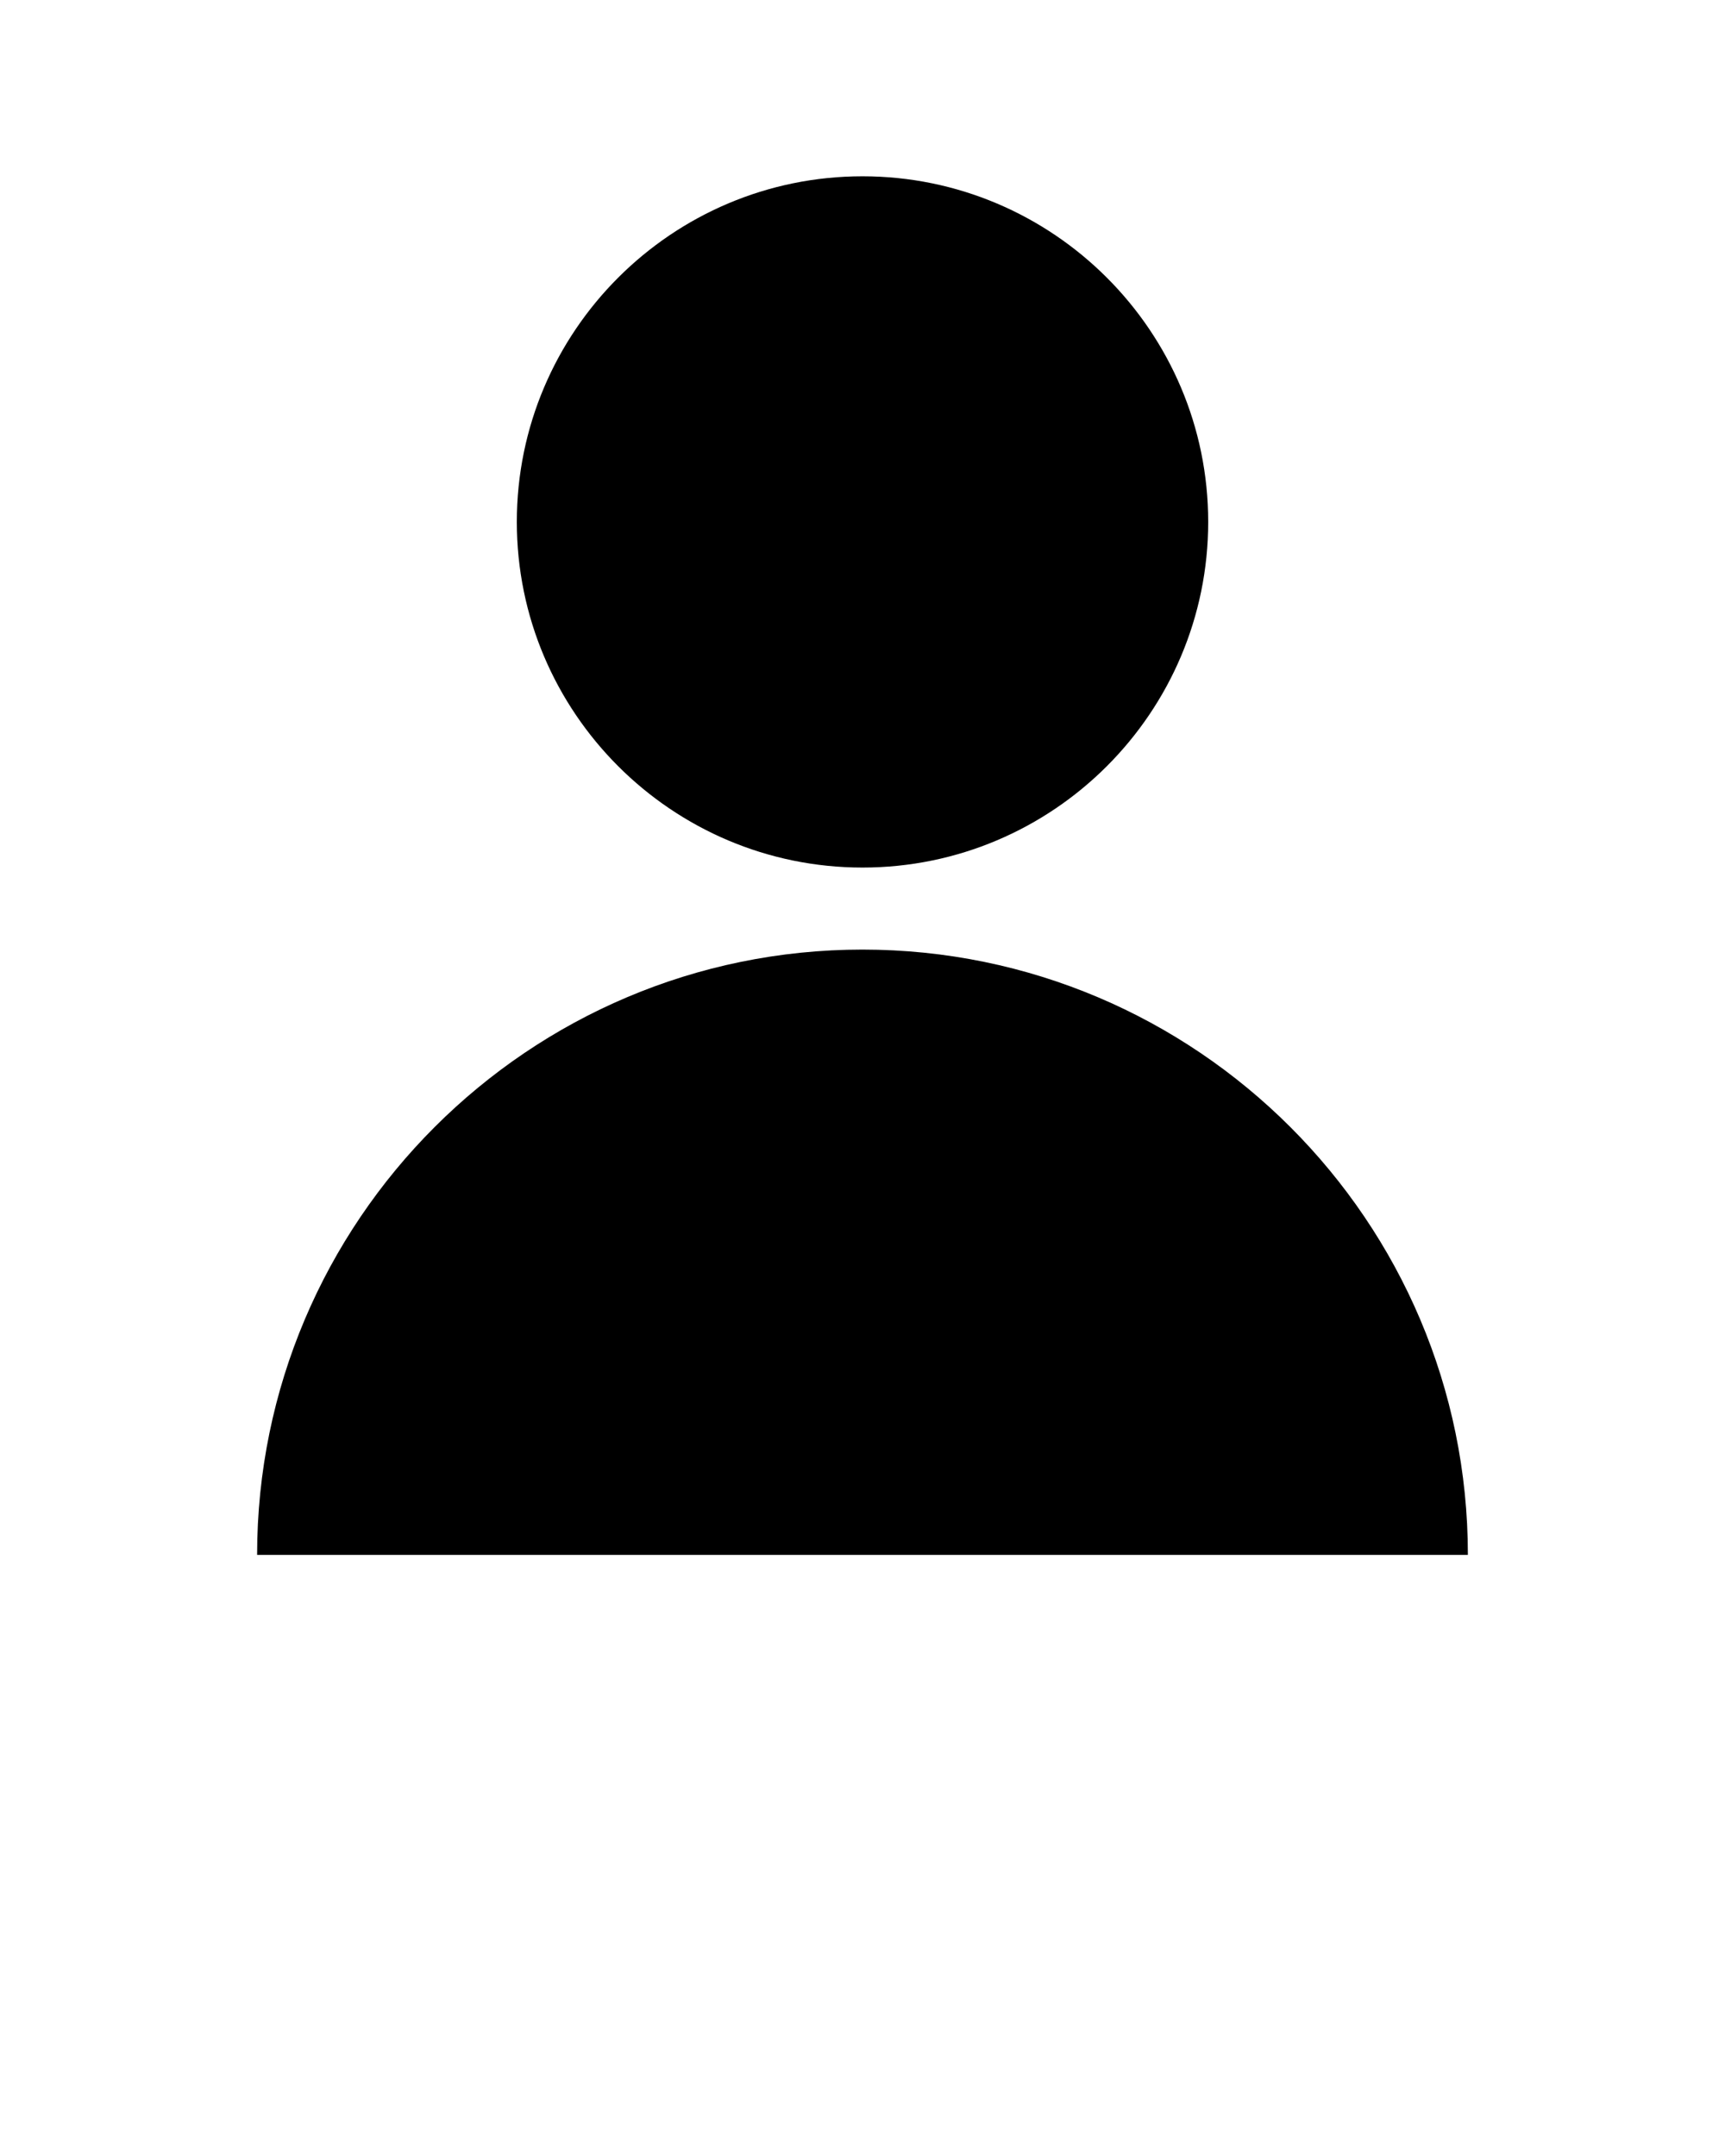
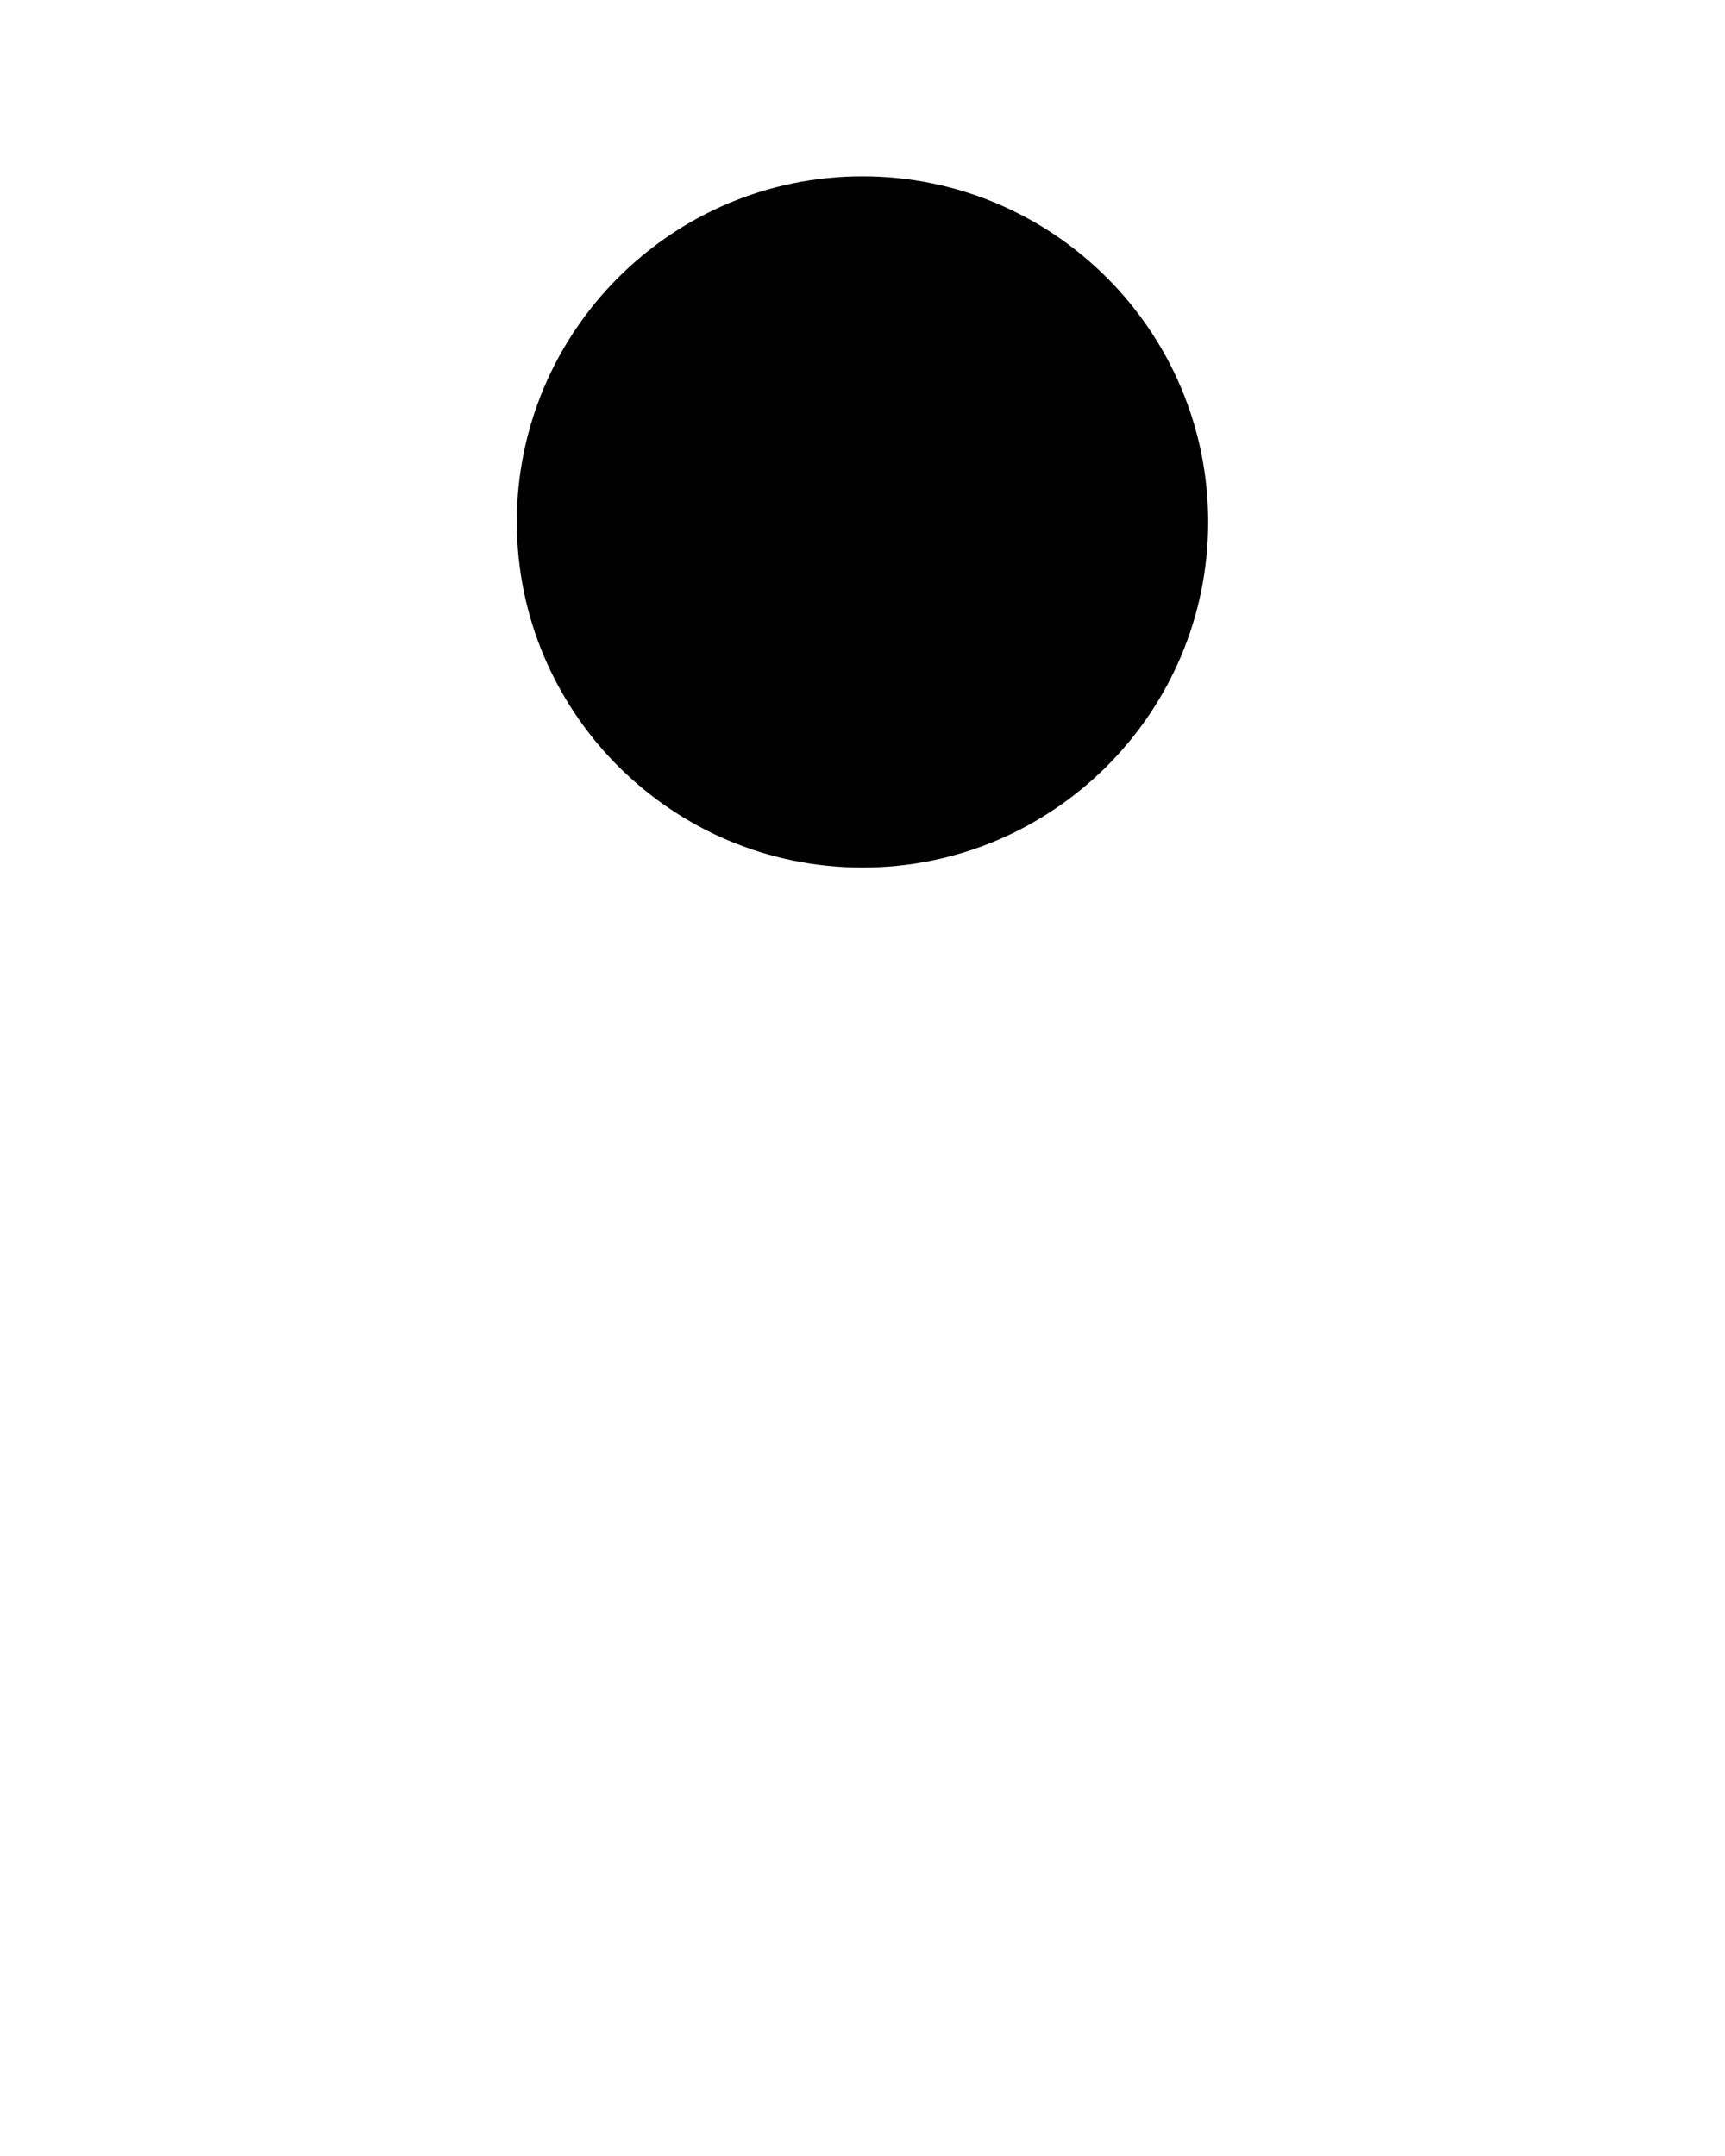
<svg xmlns="http://www.w3.org/2000/svg" version="1.1" x="0px" y="0px" viewBox="0 0 100 125" enable-background="new 0 0 100 100" xml:space="preserve">
  <g>
-     <path d="M50,10.221c-11.05,0-20.039,8.989-20.039,20.039S38.95,50.299,50,50.299S70.04,41.31,70.04,30.26S61.05,10.221,50,10.221   L50,10.221z" />
-     <path d="M49.999,55.055c-19.351,0-35.094,15.743-35.094,35.094h70.189C85.095,70.798,69.351,55.055,49.999,55.055z" />
+     <path d="M50,10.221c-11.05,0-20.039,8.989-20.039,20.039S38.95,50.299,50,50.299S70.04,41.31,70.04,30.26S61.05,10.221,50,10.221   z" />
  </g>
</svg>